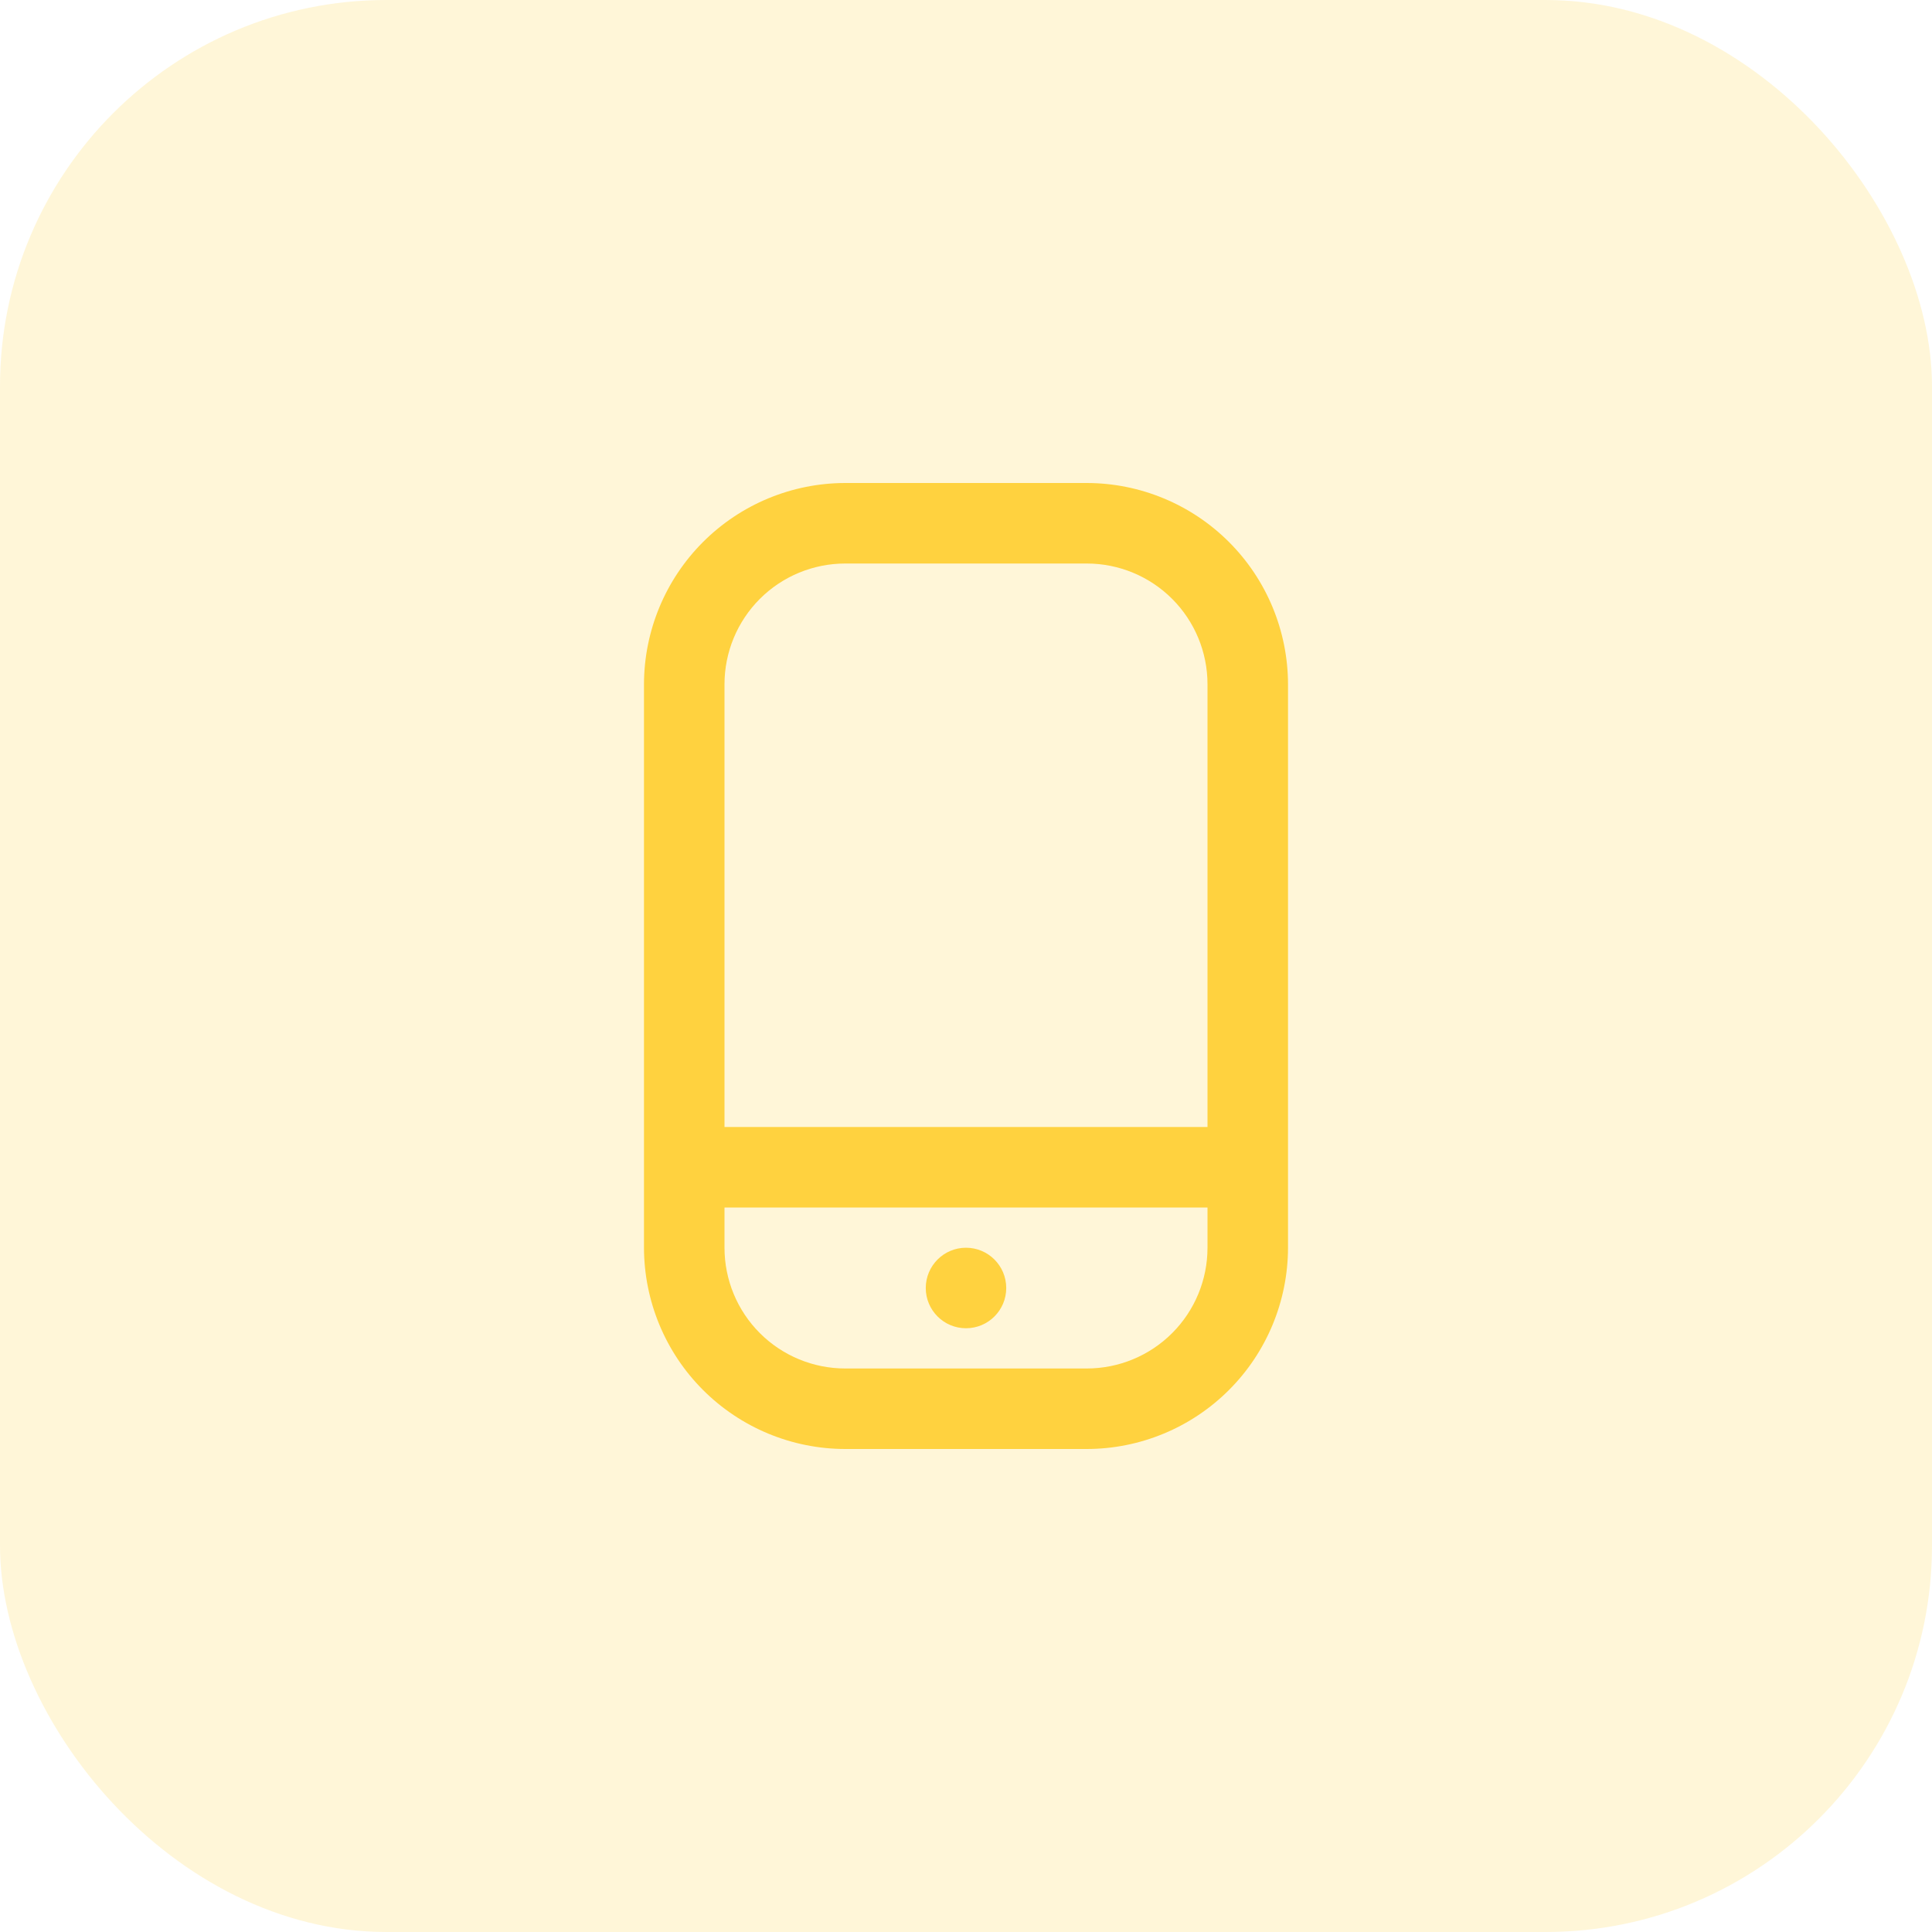
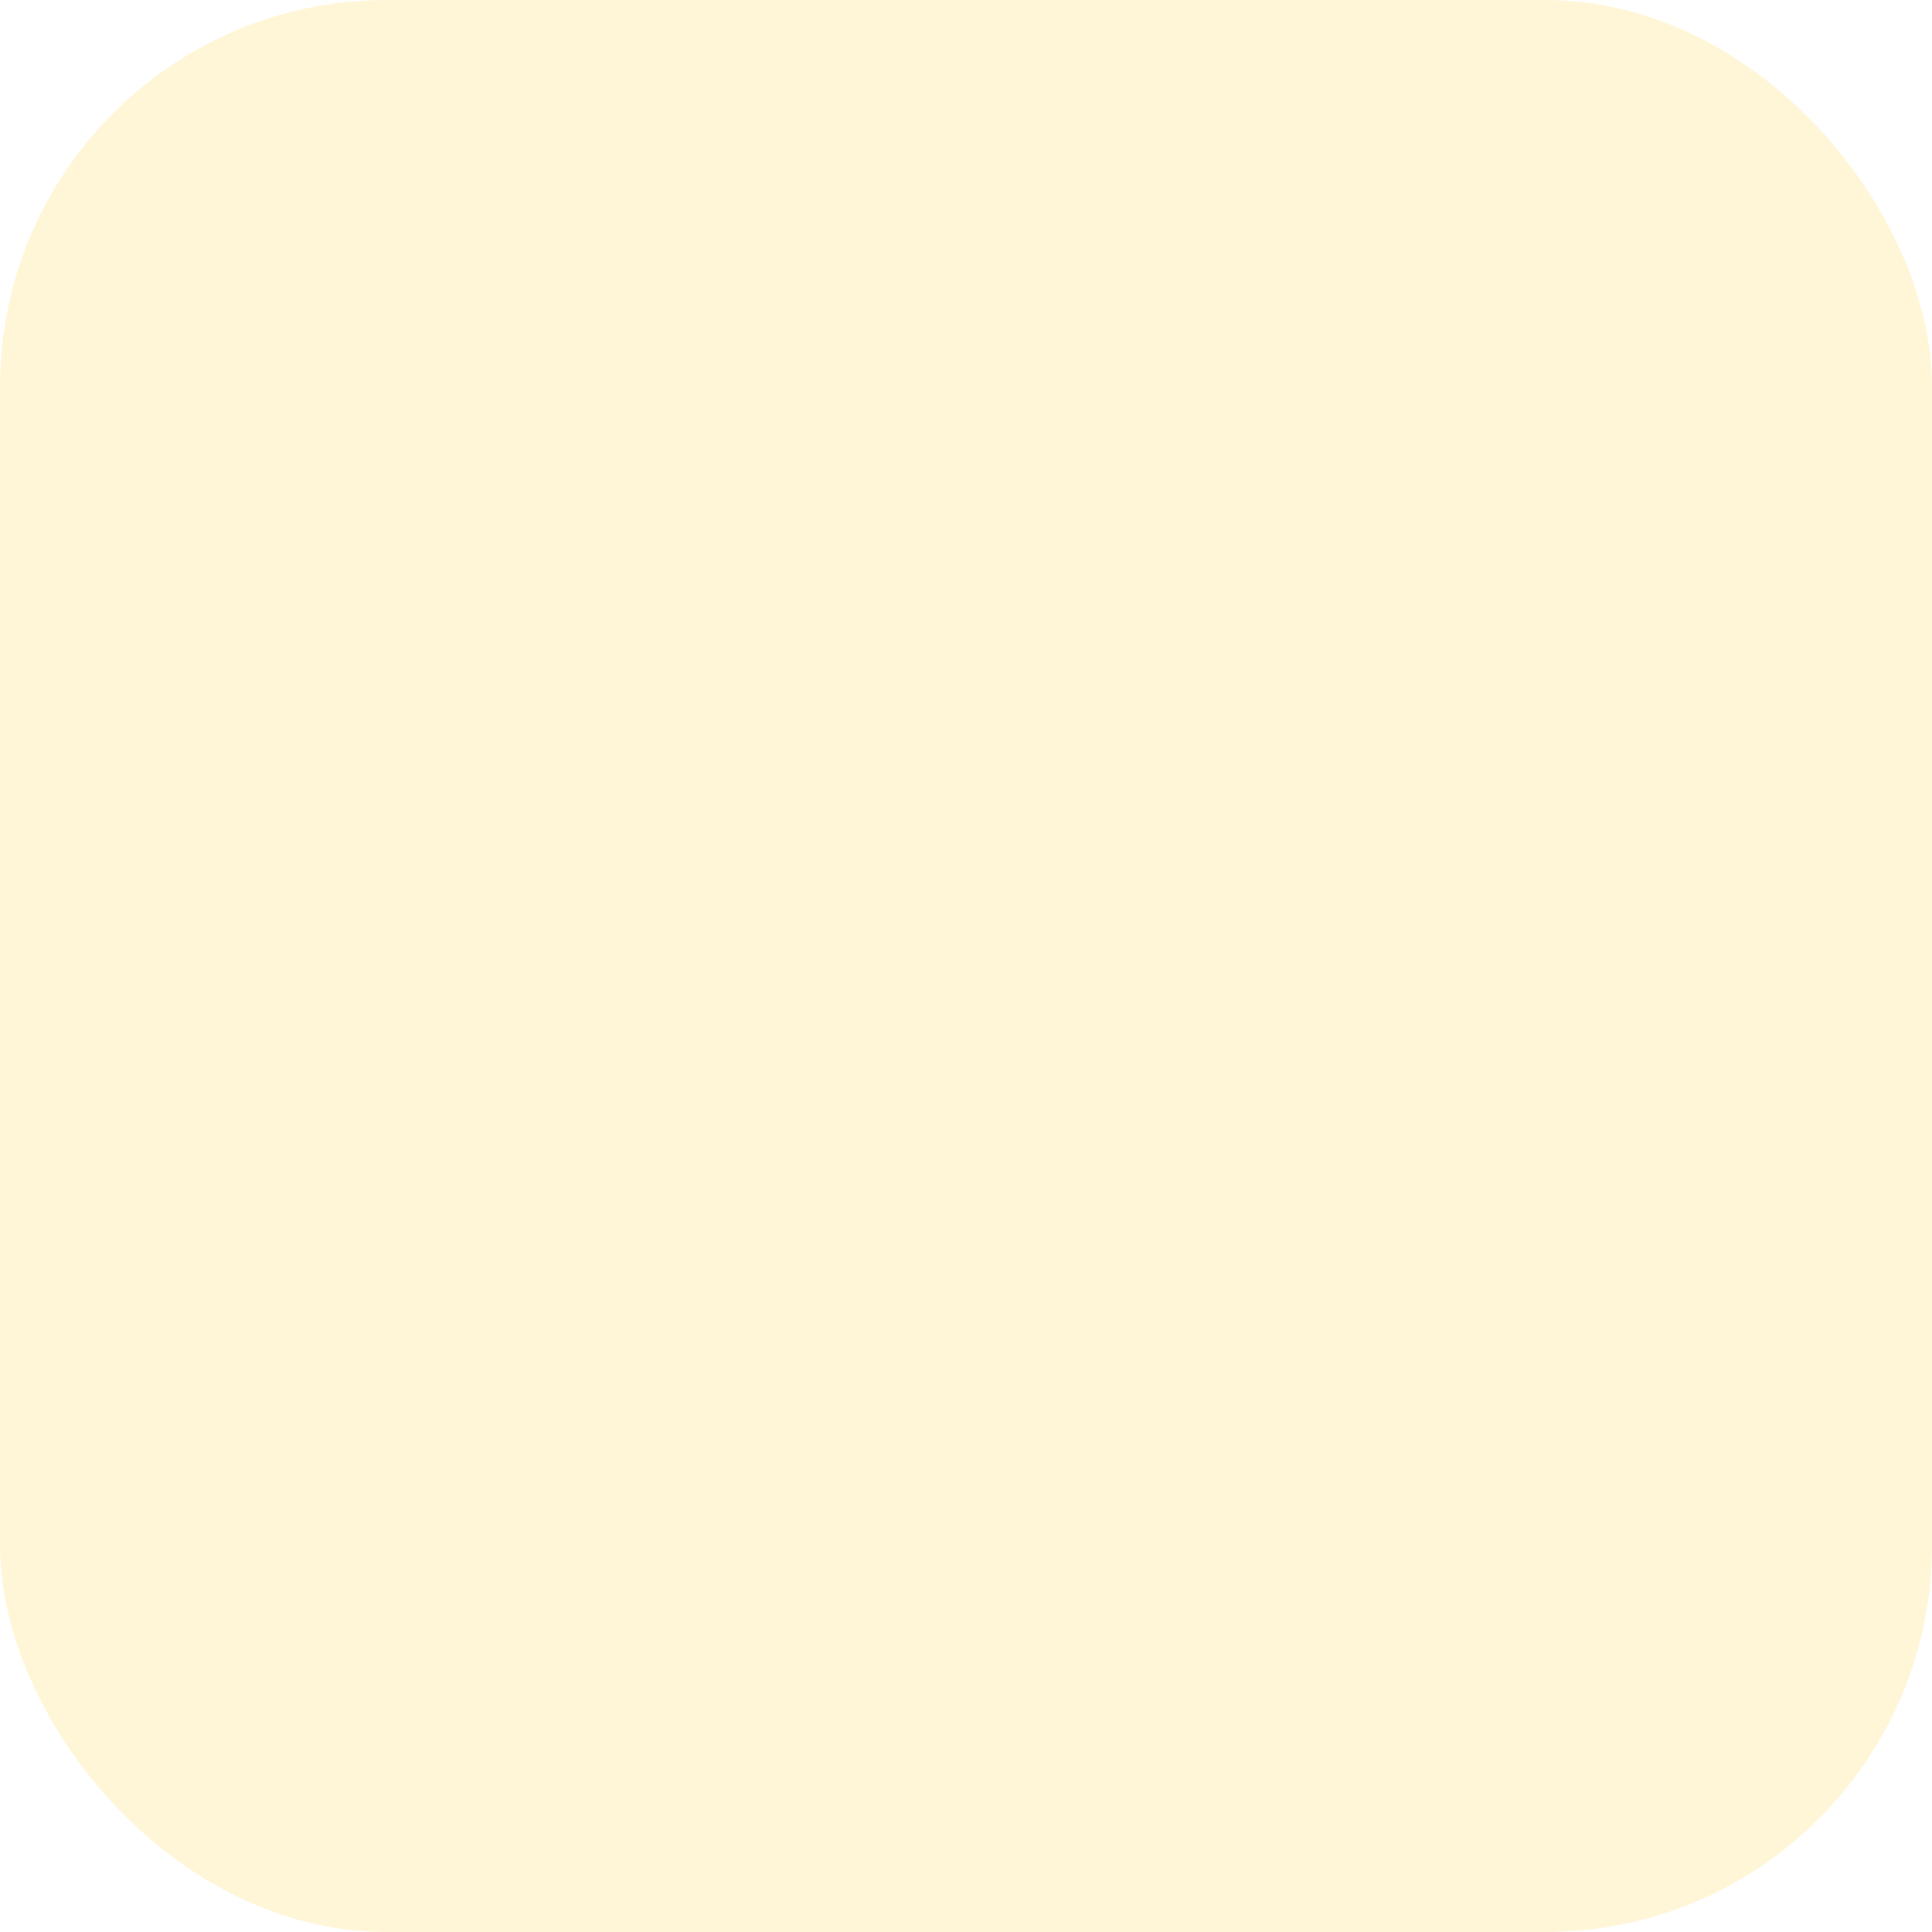
<svg xmlns="http://www.w3.org/2000/svg" width="40" height="40" viewBox="0 0 40 40" fill="none">
  <rect width="40" height="40" rx="8" fill="#FFD23F" fill-opacity="0.2" />
  <g clip-path="url(#clip0_32_725)">
-     <path d="M22.5 10H17.5C16.395 10.001 15.336 10.441 14.555 11.222C13.774 12.003 13.335 13.062 13.333 14.167V25.833C13.335 26.938 13.774 27.997 14.555 28.778C15.336 29.559 16.395 29.999 17.5 30H22.5C23.605 29.999 24.664 29.559 25.445 28.778C26.226 27.997 26.665 26.938 26.667 25.833V14.167C26.665 13.062 26.226 12.003 25.445 11.222C24.664 10.441 23.605 10.001 22.5 10V10ZM17.5 11.667H22.5C23.163 11.667 23.799 11.93 24.268 12.399C24.737 12.868 25 13.504 25 14.167V23.333H15V14.167C15 13.504 15.263 12.868 15.732 12.399C16.201 11.93 16.837 11.667 17.5 11.667ZM22.5 28.333H17.5C16.837 28.333 16.201 28.07 15.732 27.601C15.263 27.132 15 26.496 15 25.833V25H25V25.833C25 26.496 24.737 27.132 24.268 27.601C23.799 28.07 23.163 28.333 22.5 28.333Z" fill="#FFD23F" />
-     <path d="M20 27.5C20.46 27.5 20.833 27.127 20.833 26.667C20.833 26.206 20.46 25.833 20 25.833C19.54 25.833 19.167 26.206 19.167 26.667C19.167 27.127 19.54 27.5 20 27.5Z" fill="#FFD23F" />
-   </g>
+     </g>
  <defs>
    <clipPath id="clip0_32_725">
      <rect width="20" height="20" fill="white" transform="translate(10 10)" />
    </clipPath>
  </defs>
</svg>